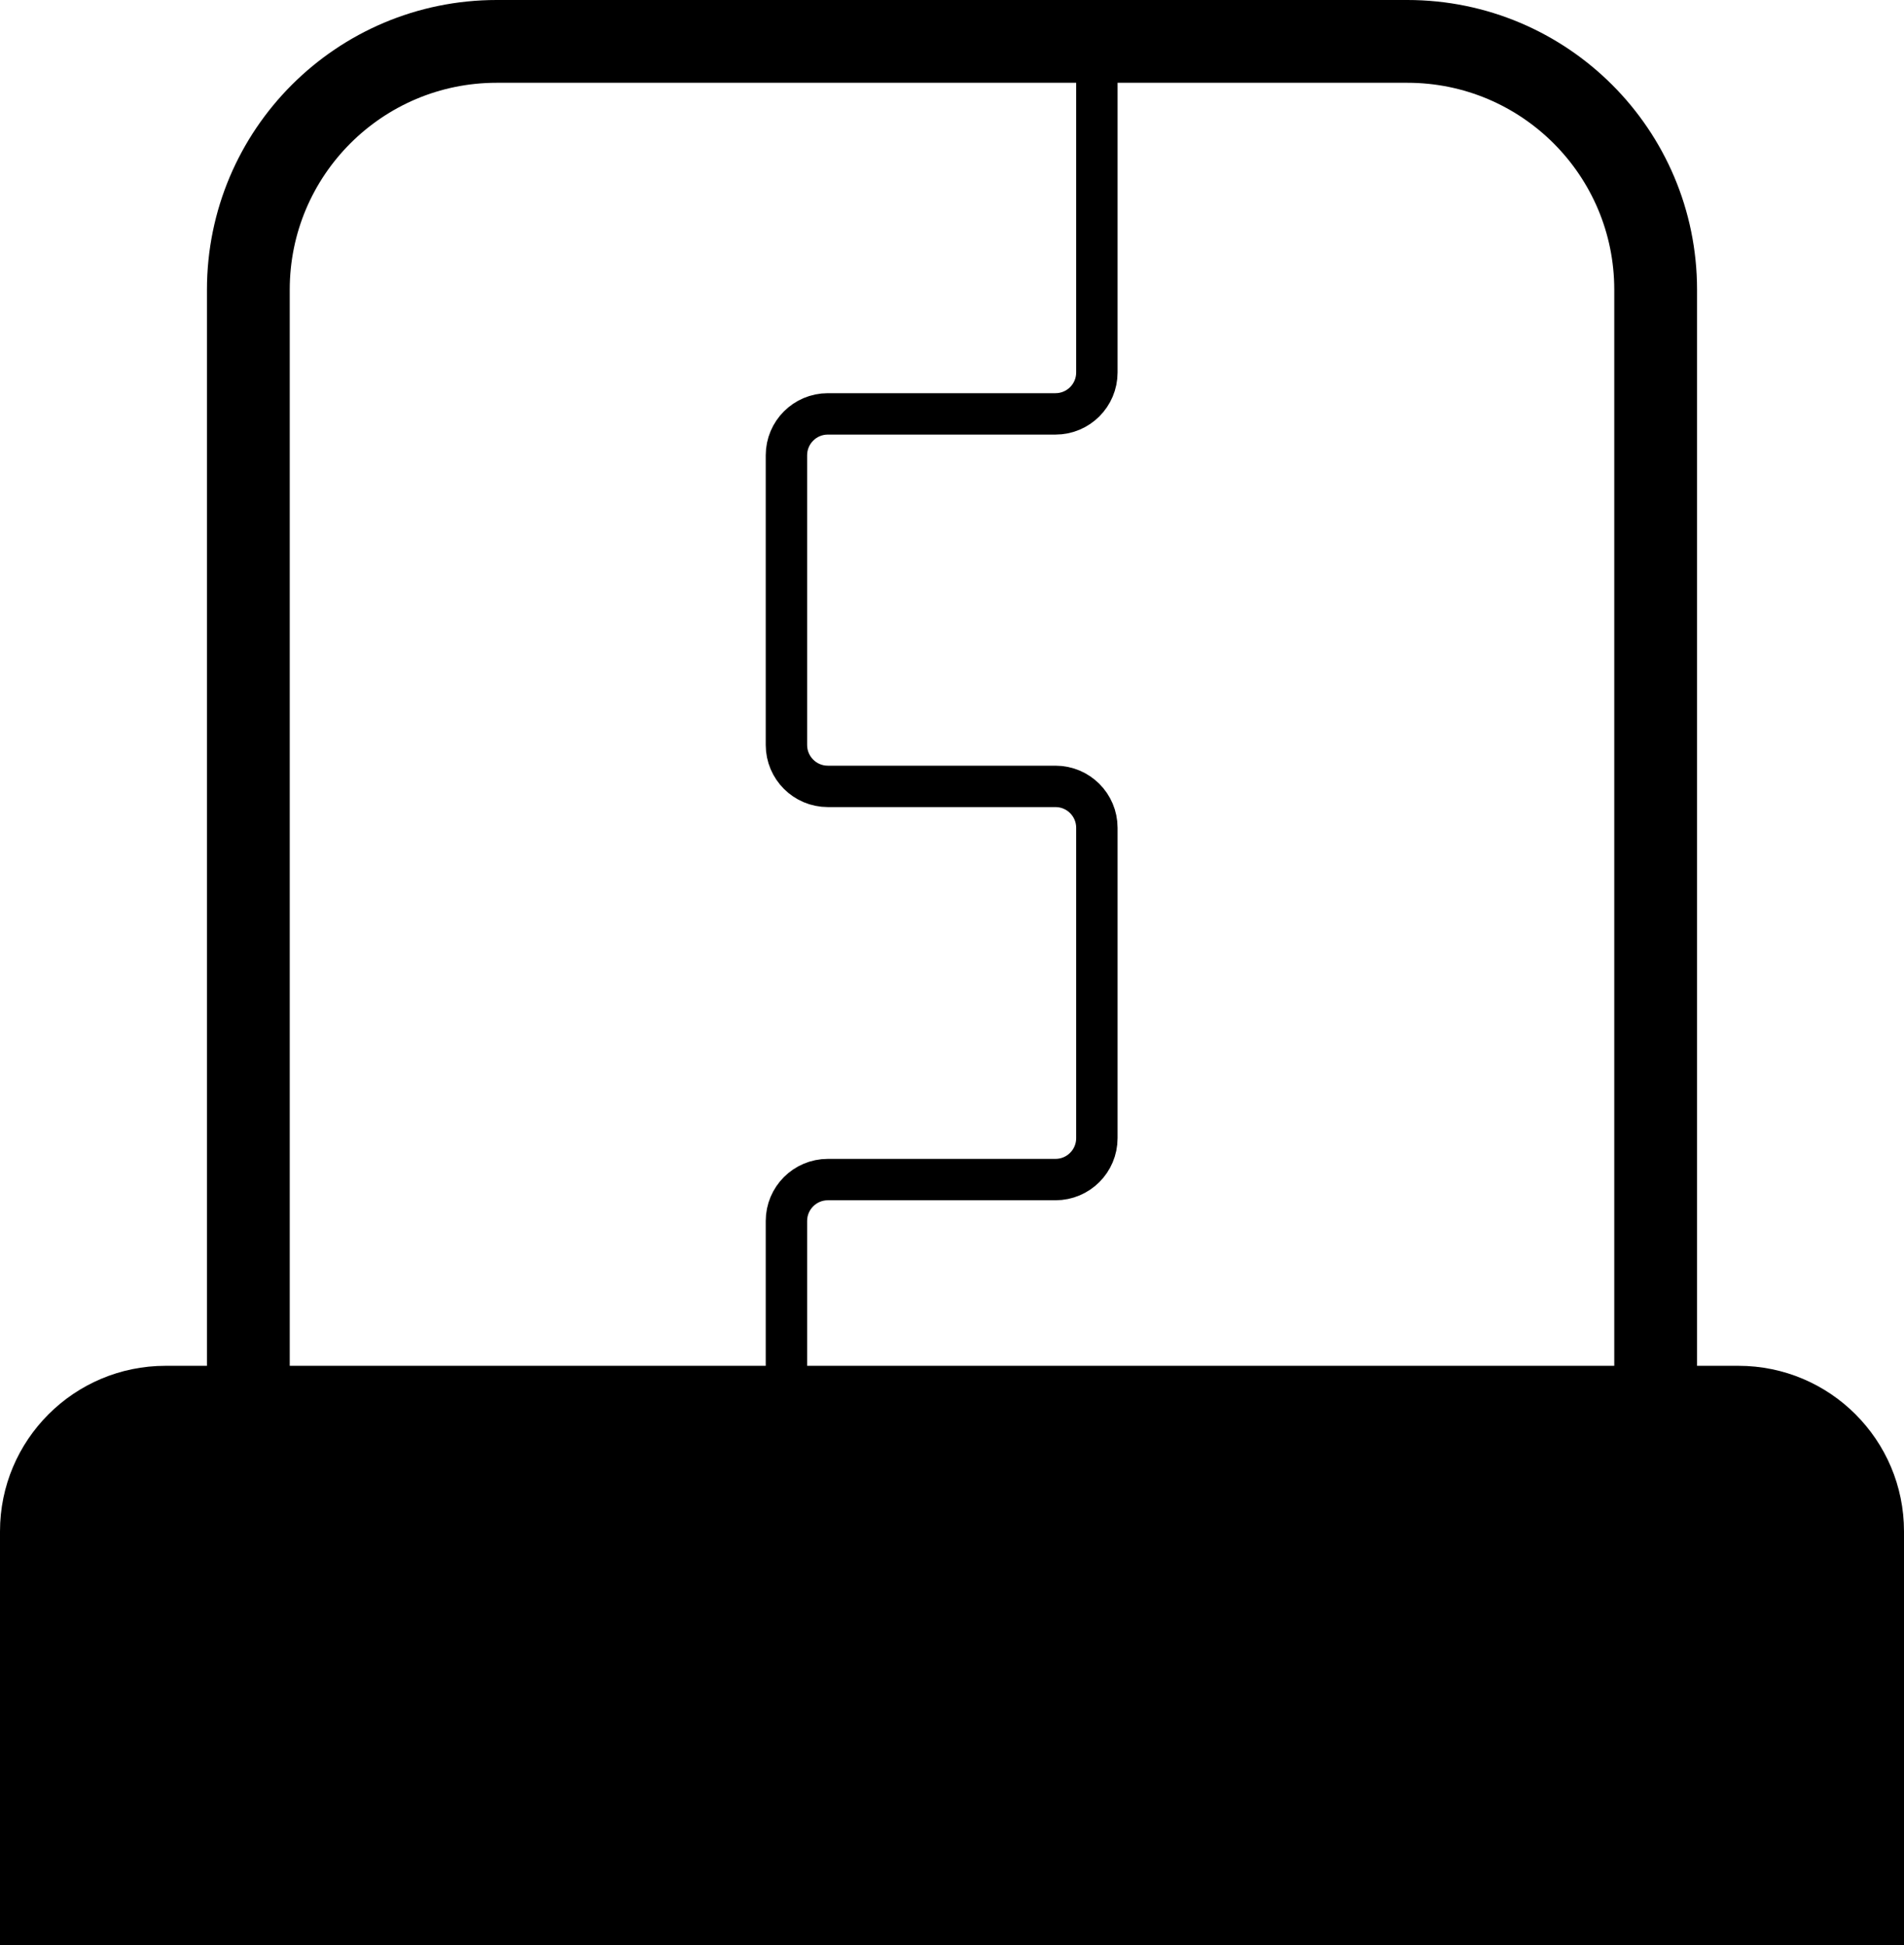
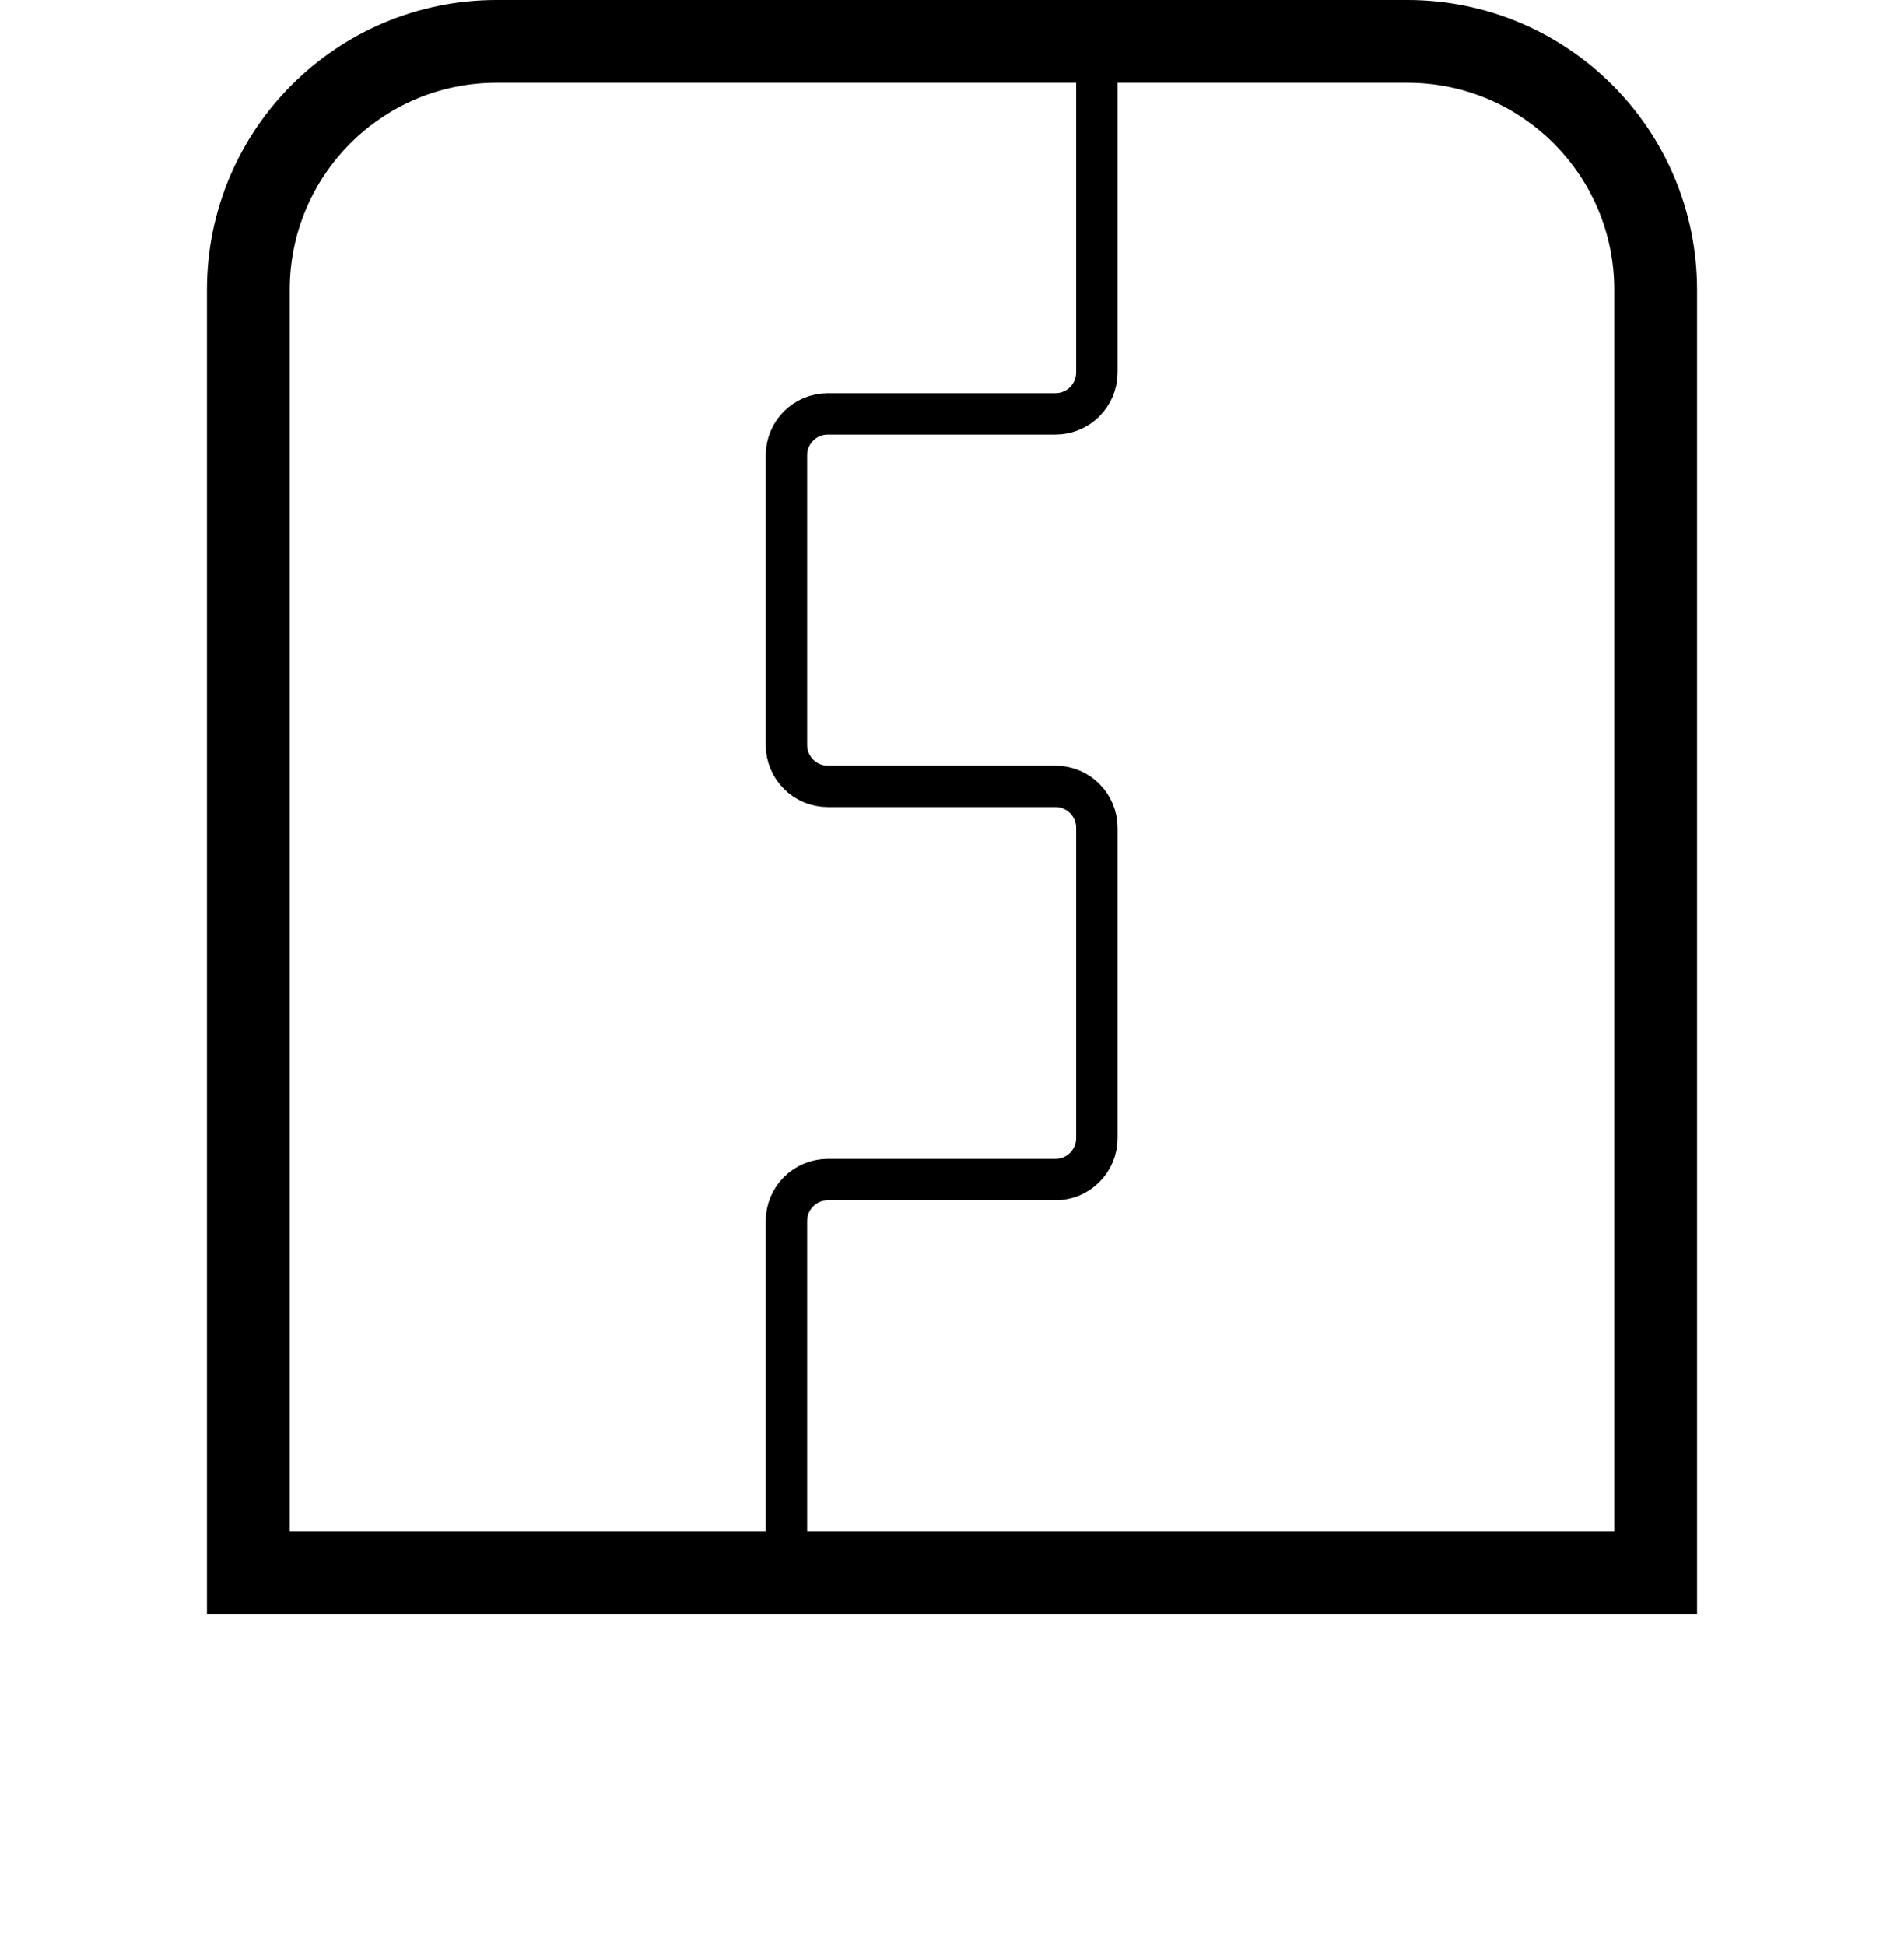
<svg xmlns="http://www.w3.org/2000/svg" width="46" height="47" viewBox="0 0 46 47" fill="none">
  <path d="M12 1H34C37.314 1 40 3.686 40 7V38H6V7C6 3.686 8.686 1 12 1Z" stroke="black" stroke-width="2" />
-   <path d="M0 37C0 34.791 1.791 33 4 33H42C44.209 33 46 34.791 46 37V47H0V37Z" fill="black" />
  <path d="M26.5 1V9C26.5 9.552 26.052 10 25.5 10H20C19.448 10 19 10.448 19 11V18C19 18.552 19.448 19 20 19H25.5C26.052 19 26.5 19.448 26.5 20V27.5C26.5 28.052 26.052 28.5 25.5 28.5H20C19.448 28.5 19 28.948 19 29.5V37.5" stroke="black" />
</svg>